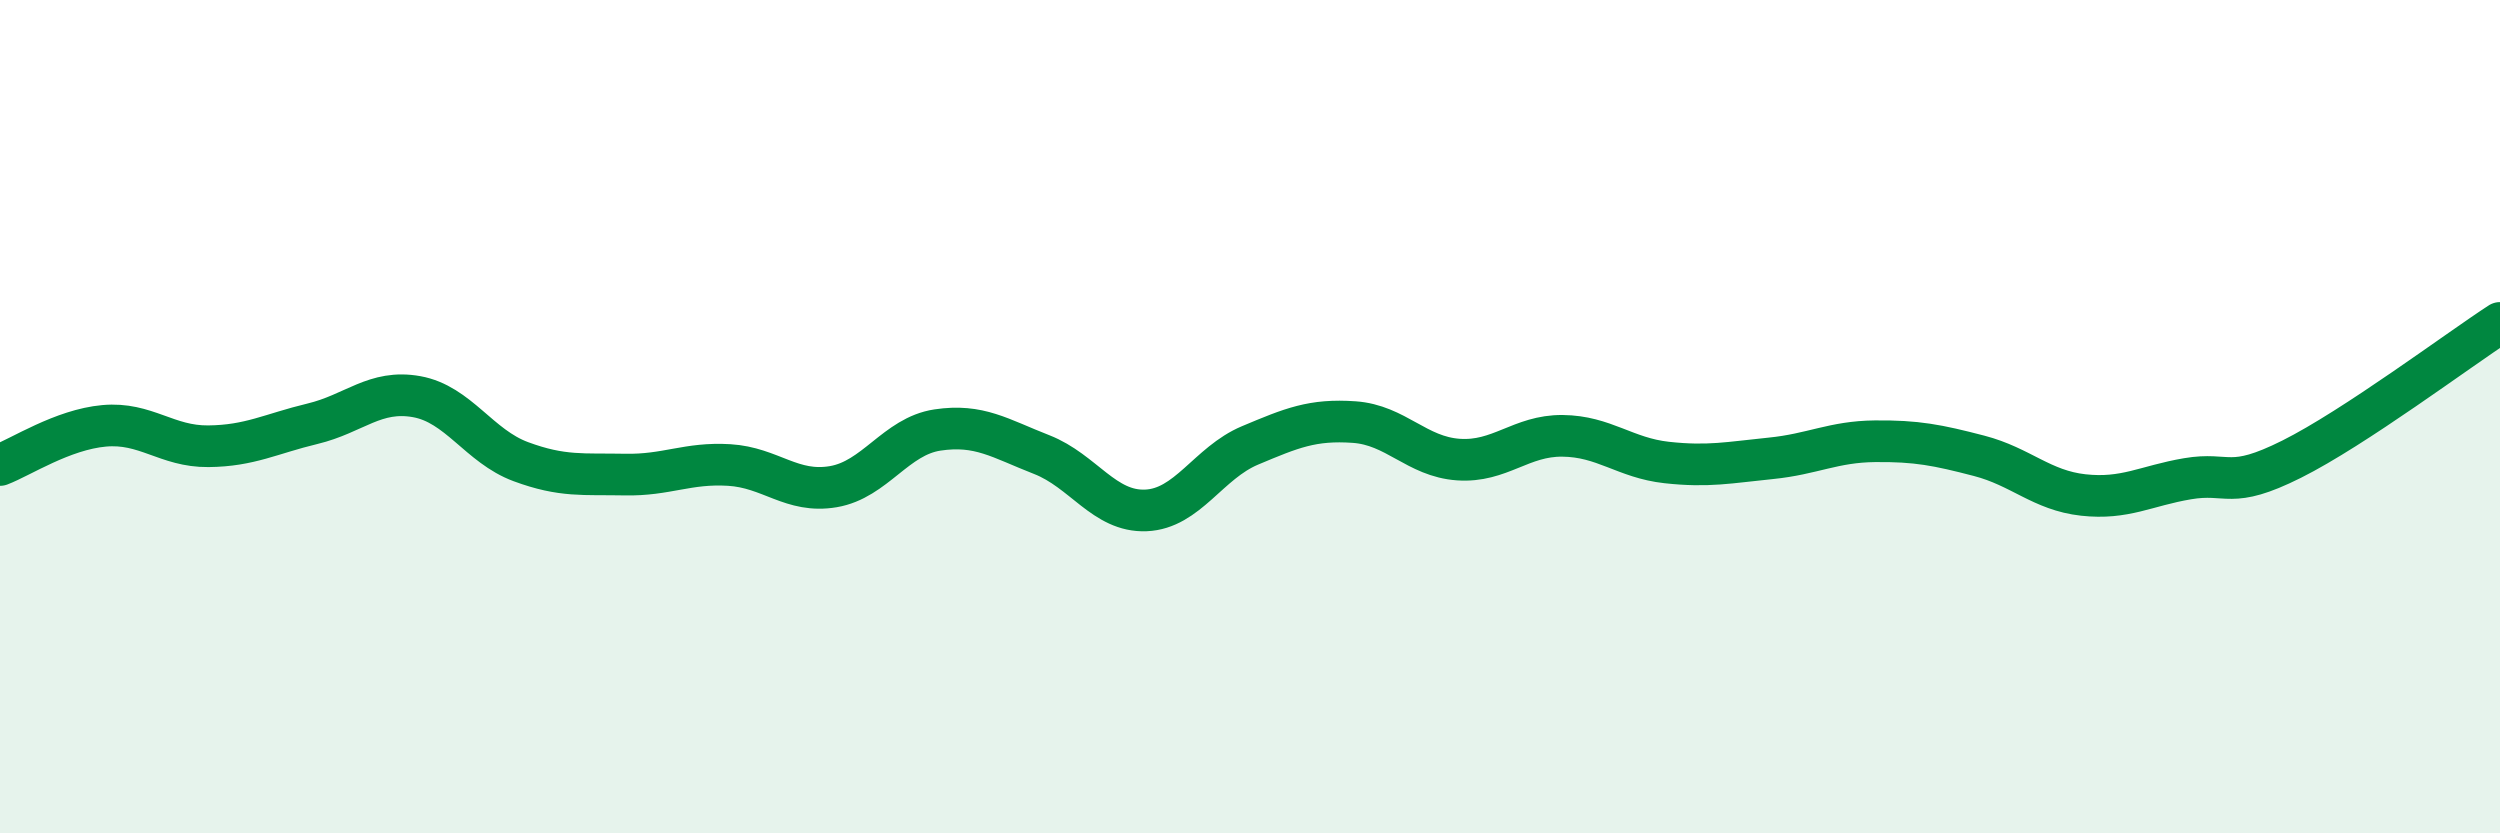
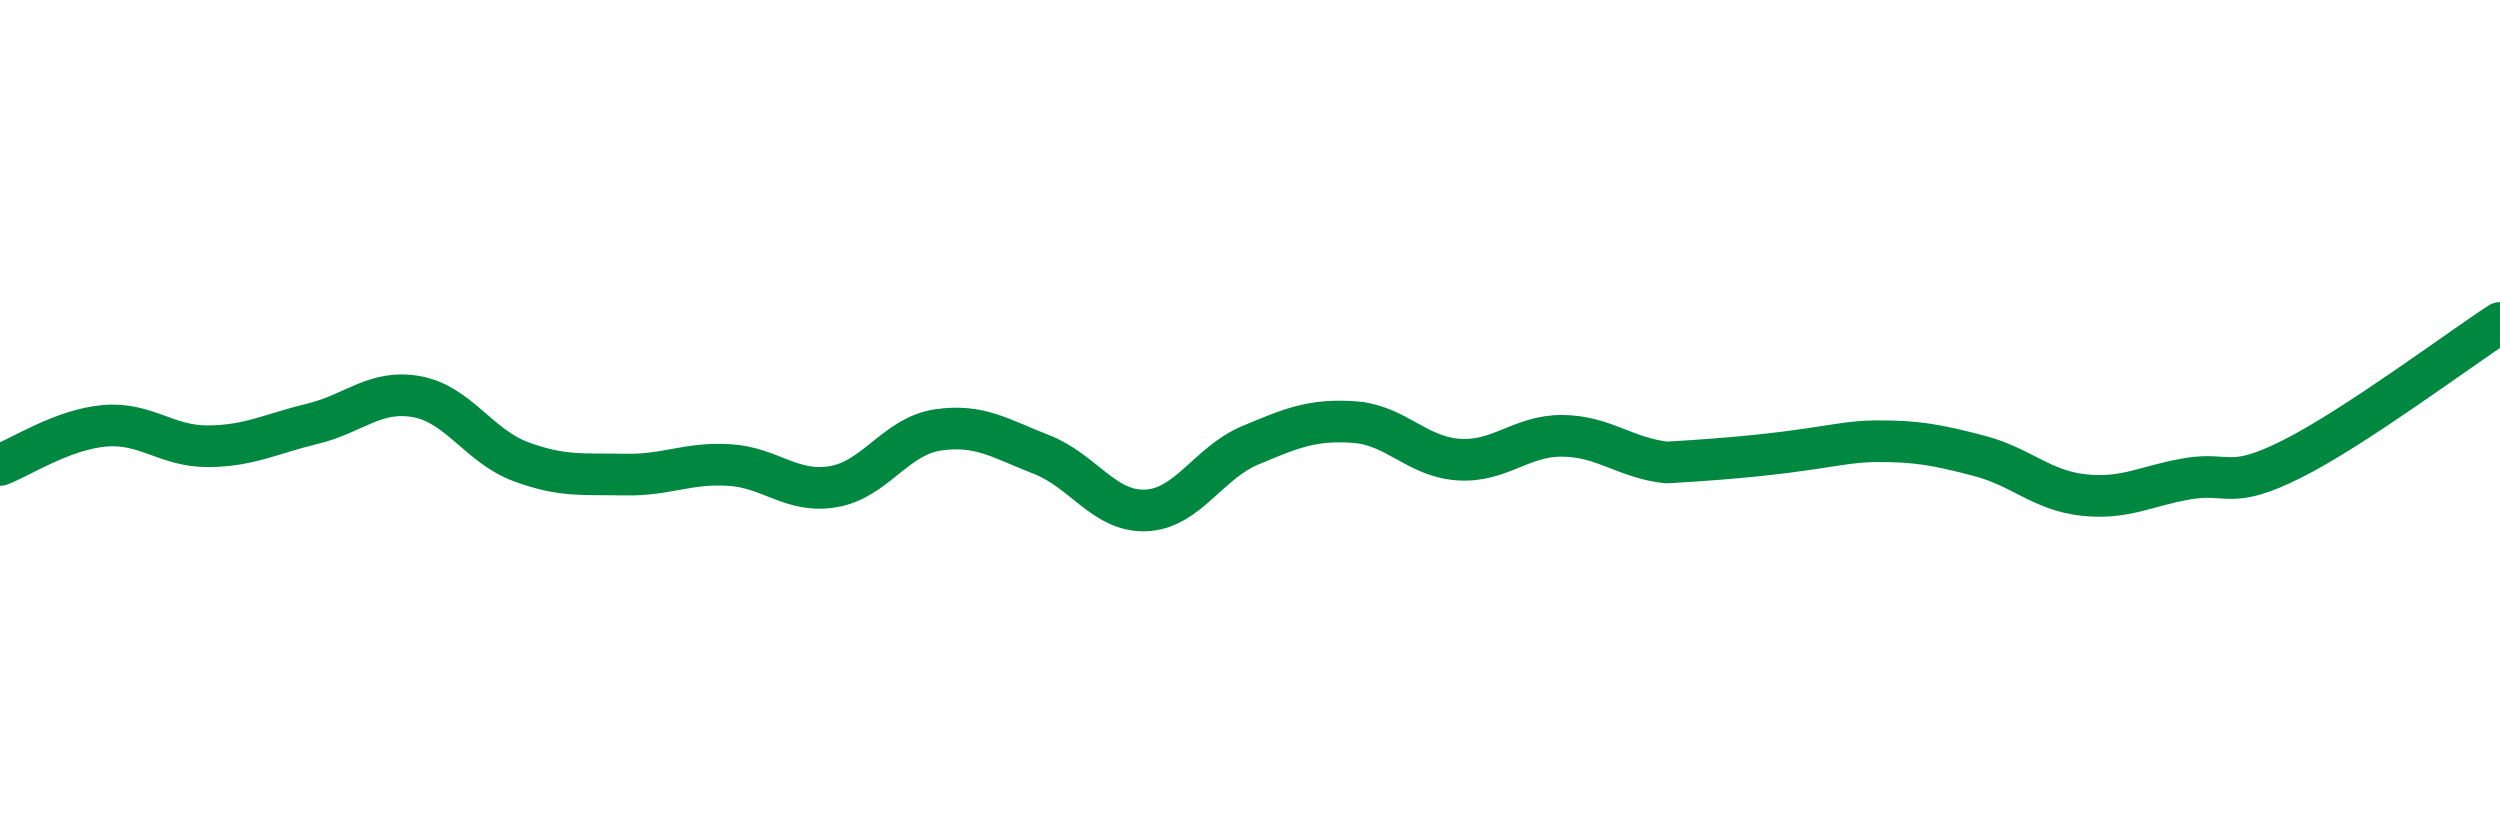
<svg xmlns="http://www.w3.org/2000/svg" width="60" height="20" viewBox="0 0 60 20">
-   <path d="M 0,11.16 C 0.5,10.97 1.5,10.31 2.5,10.22 C 3.5,10.13 4,10.72 5,10.71 C 6,10.7 6.5,10.41 7.5,10.17 C 8.5,9.93 9,9.34 10,9.52 C 11,9.7 11.5,10.71 12.5,11.08 C 13.5,11.45 14,11.37 15,11.39 C 16,11.41 16.5,11.1 17.5,11.16 C 18.5,11.22 19,11.85 20,11.68 C 21,11.51 21.5,10.47 22.5,10.32 C 23.5,10.17 24,10.52 25,10.91 C 26,11.3 26.5,12.29 27.5,12.25 C 28.5,12.21 29,11.11 30,10.69 C 31,10.27 31.5,10.06 32.5,10.13 C 33.5,10.2 34,10.96 35,11.03 C 36,11.1 36.5,10.45 37.5,10.46 C 38.5,10.47 39,10.99 40,11.1 C 41,11.21 41.5,11.1 42.5,11 C 43.5,10.9 44,10.6 45,10.59 C 46,10.58 46.5,10.68 47.5,10.94 C 48.5,11.2 49,11.77 50,11.88 C 51,11.99 51.5,11.66 52.5,11.49 C 53.5,11.32 53.5,11.77 55,11.02 C 56.5,10.27 59,8.4 60,7.75L60 20L0 20Z" fill="#008740" opacity="0.1" stroke-linecap="round" stroke-linejoin="round" />
-   <path d="M 0,11.16 C 0.5,10.97 1.5,10.31 2.5,10.22 C 3.5,10.13 4,10.72 5,10.71 C 6,10.7 6.5,10.41 7.5,10.17 C 8.5,9.93 9,9.34 10,9.52 C 11,9.7 11.5,10.71 12.5,11.08 C 13.5,11.45 14,11.37 15,11.39 C 16,11.41 16.5,11.1 17.5,11.16 C 18.5,11.22 19,11.85 20,11.68 C 21,11.51 21.5,10.47 22.5,10.32 C 23.5,10.17 24,10.52 25,10.91 C 26,11.3 26.5,12.29 27.5,12.25 C 28.5,12.21 29,11.11 30,10.69 C 31,10.27 31.5,10.06 32.5,10.13 C 33.5,10.2 34,10.96 35,11.03 C 36,11.1 36.5,10.45 37.5,10.46 C 38.5,10.47 39,10.99 40,11.1 C 41,11.21 41.5,11.1 42.5,11 C 43.5,10.9 44,10.6 45,10.59 C 46,10.58 46.5,10.68 47.5,10.94 C 48.5,11.2 49,11.77 50,11.88 C 51,11.99 51.5,11.66 52.5,11.49 C 53.5,11.32 53.5,11.77 55,11.02 C 56.5,10.27 59,8.4 60,7.75" stroke="#008740" stroke-width="1" fill="none" stroke-linecap="round" stroke-linejoin="round" />
+   <path d="M 0,11.16 C 0.5,10.97 1.5,10.31 2.5,10.22 C 3.5,10.13 4,10.72 5,10.71 C 6,10.7 6.5,10.41 7.5,10.17 C 8.5,9.93 9,9.34 10,9.52 C 11,9.7 11.5,10.71 12.5,11.08 C 13.5,11.45 14,11.37 15,11.39 C 16,11.41 16.5,11.1 17.5,11.16 C 18.5,11.22 19,11.85 20,11.68 C 21,11.51 21.5,10.47 22.5,10.32 C 23.5,10.17 24,10.52 25,10.91 C 26,11.3 26.5,12.29 27.5,12.25 C 28.5,12.21 29,11.11 30,10.69 C 31,10.27 31.5,10.06 32.5,10.13 C 33.5,10.2 34,10.96 35,11.03 C 36,11.1 36.5,10.45 37.5,10.46 C 38.5,10.47 39,10.99 40,11.1 C 43.5,10.9 44,10.6 45,10.59 C 46,10.58 46.5,10.68 47.5,10.94 C 48.5,11.2 49,11.77 50,11.88 C 51,11.99 51.5,11.66 52.5,11.49 C 53.5,11.32 53.5,11.77 55,11.02 C 56.5,10.27 59,8.4 60,7.75" stroke="#008740" stroke-width="1" fill="none" stroke-linecap="round" stroke-linejoin="round" />
</svg>